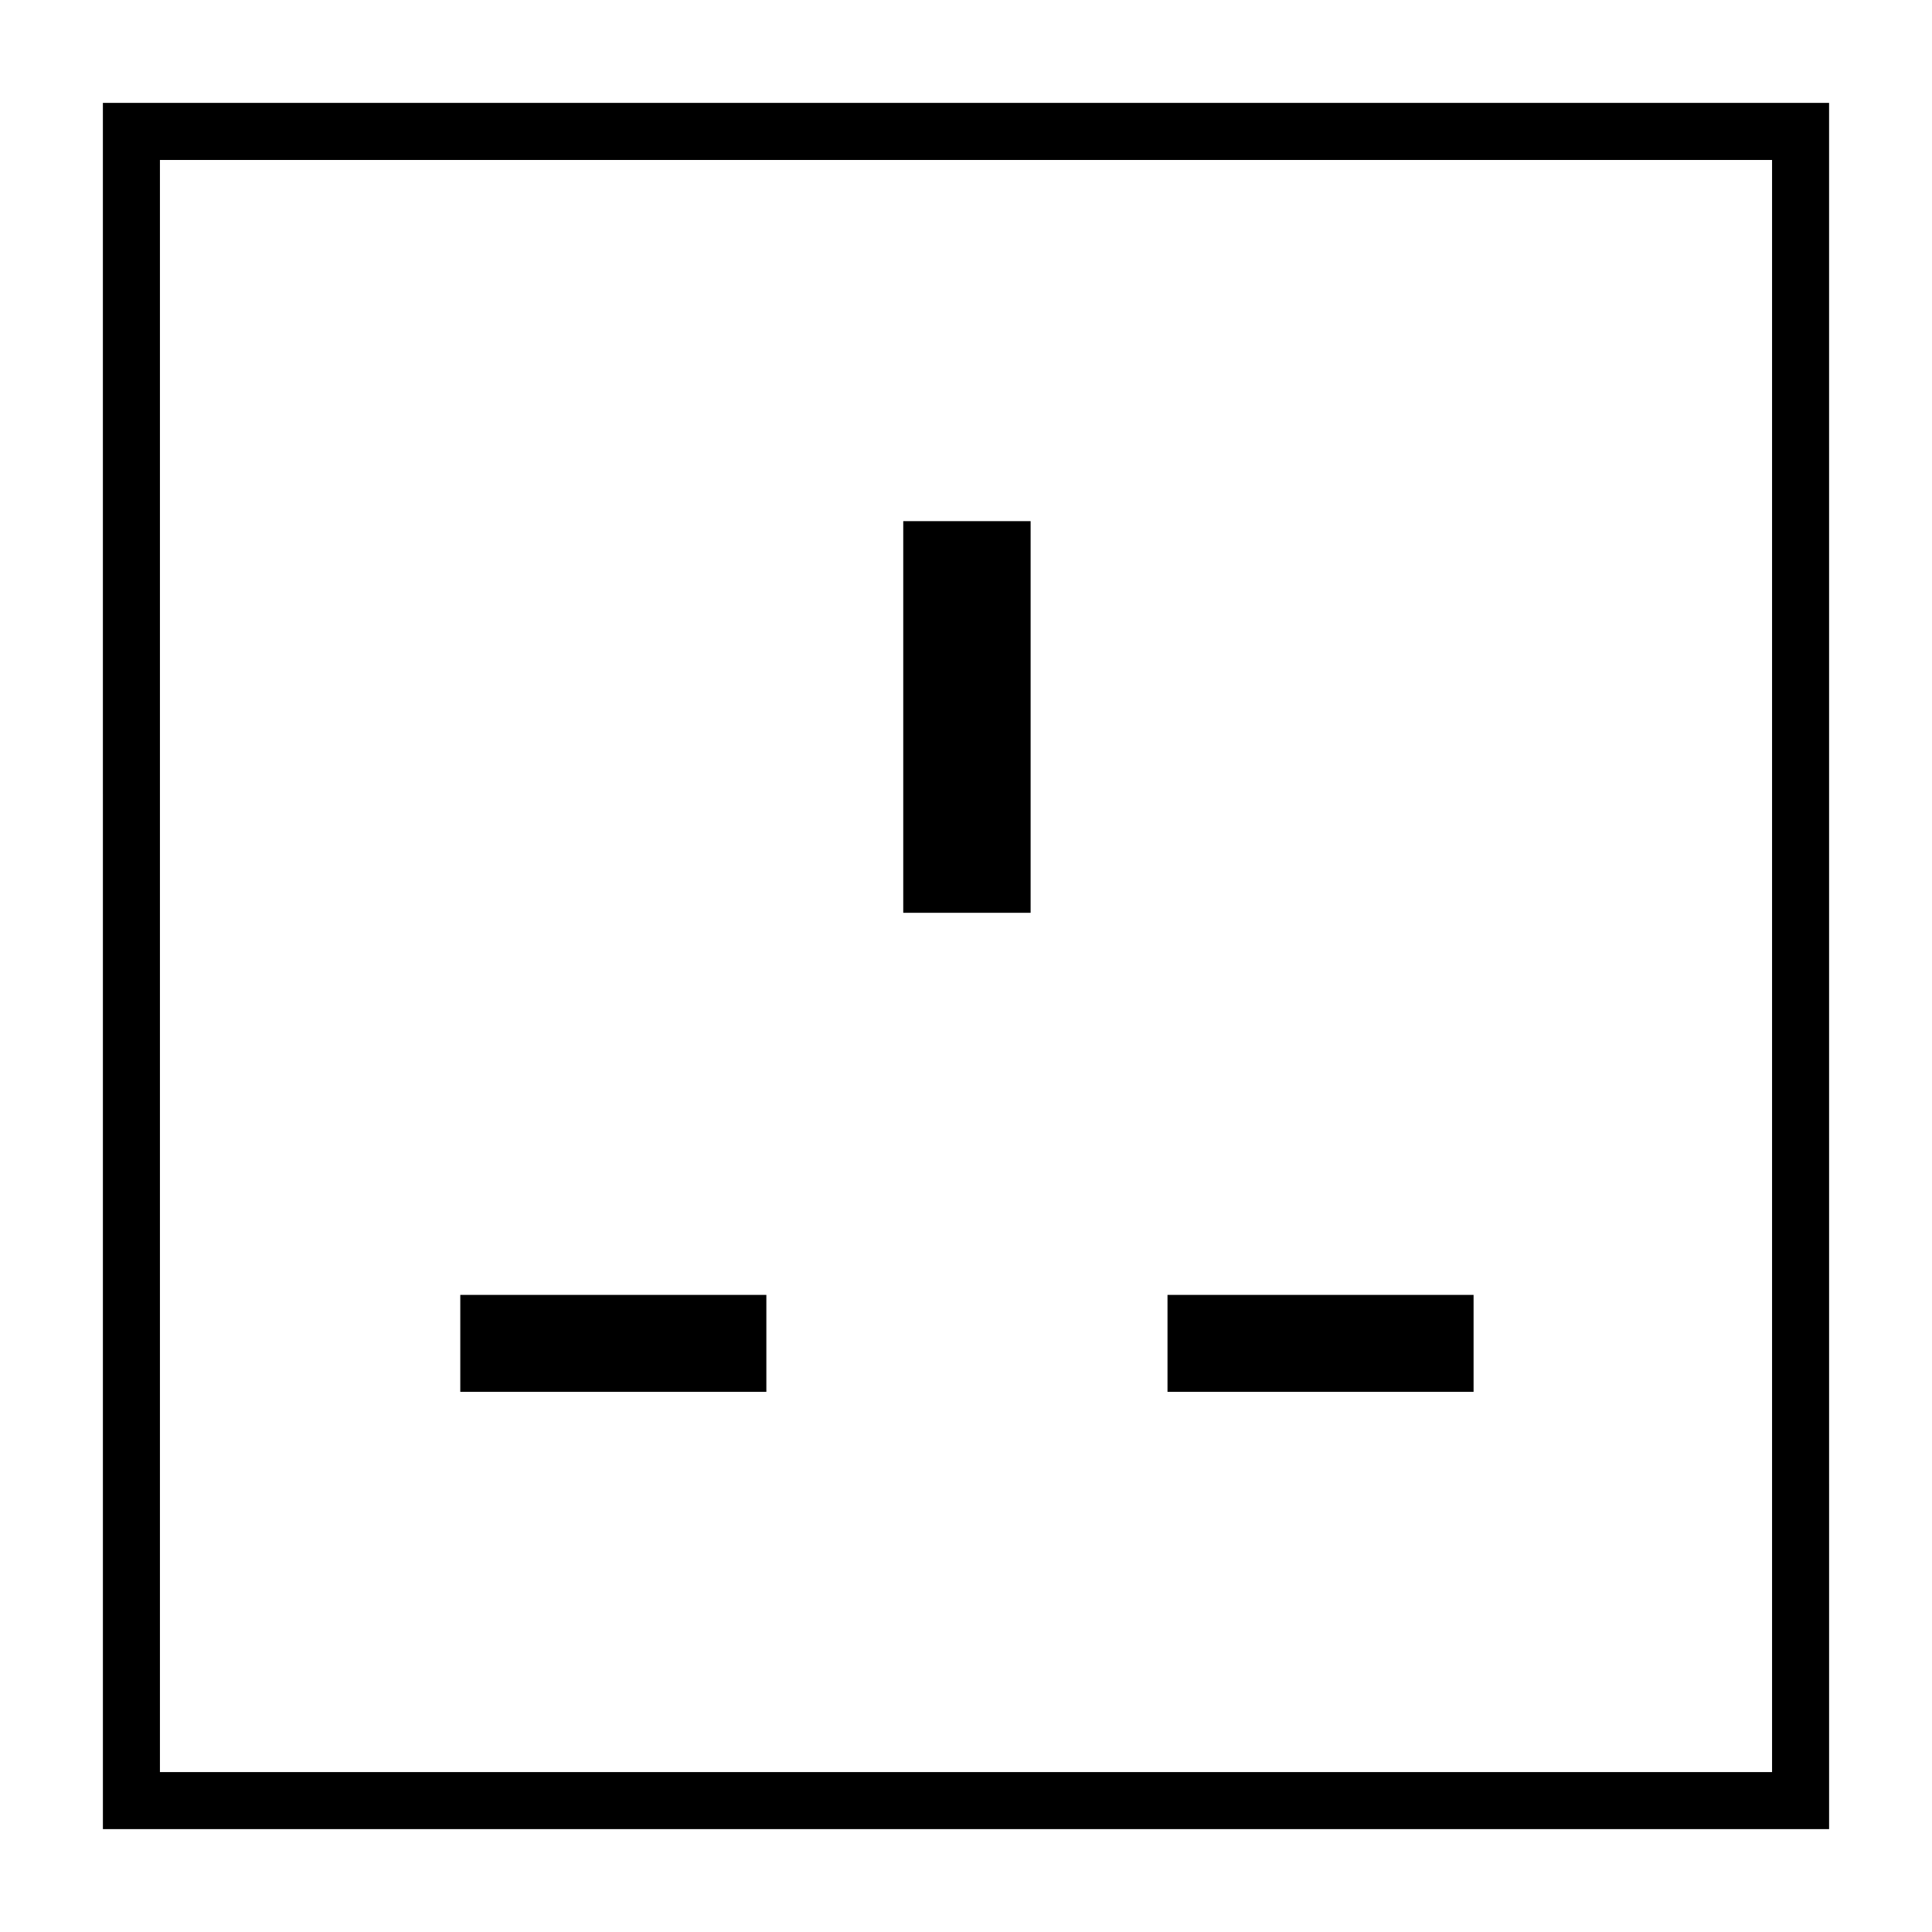
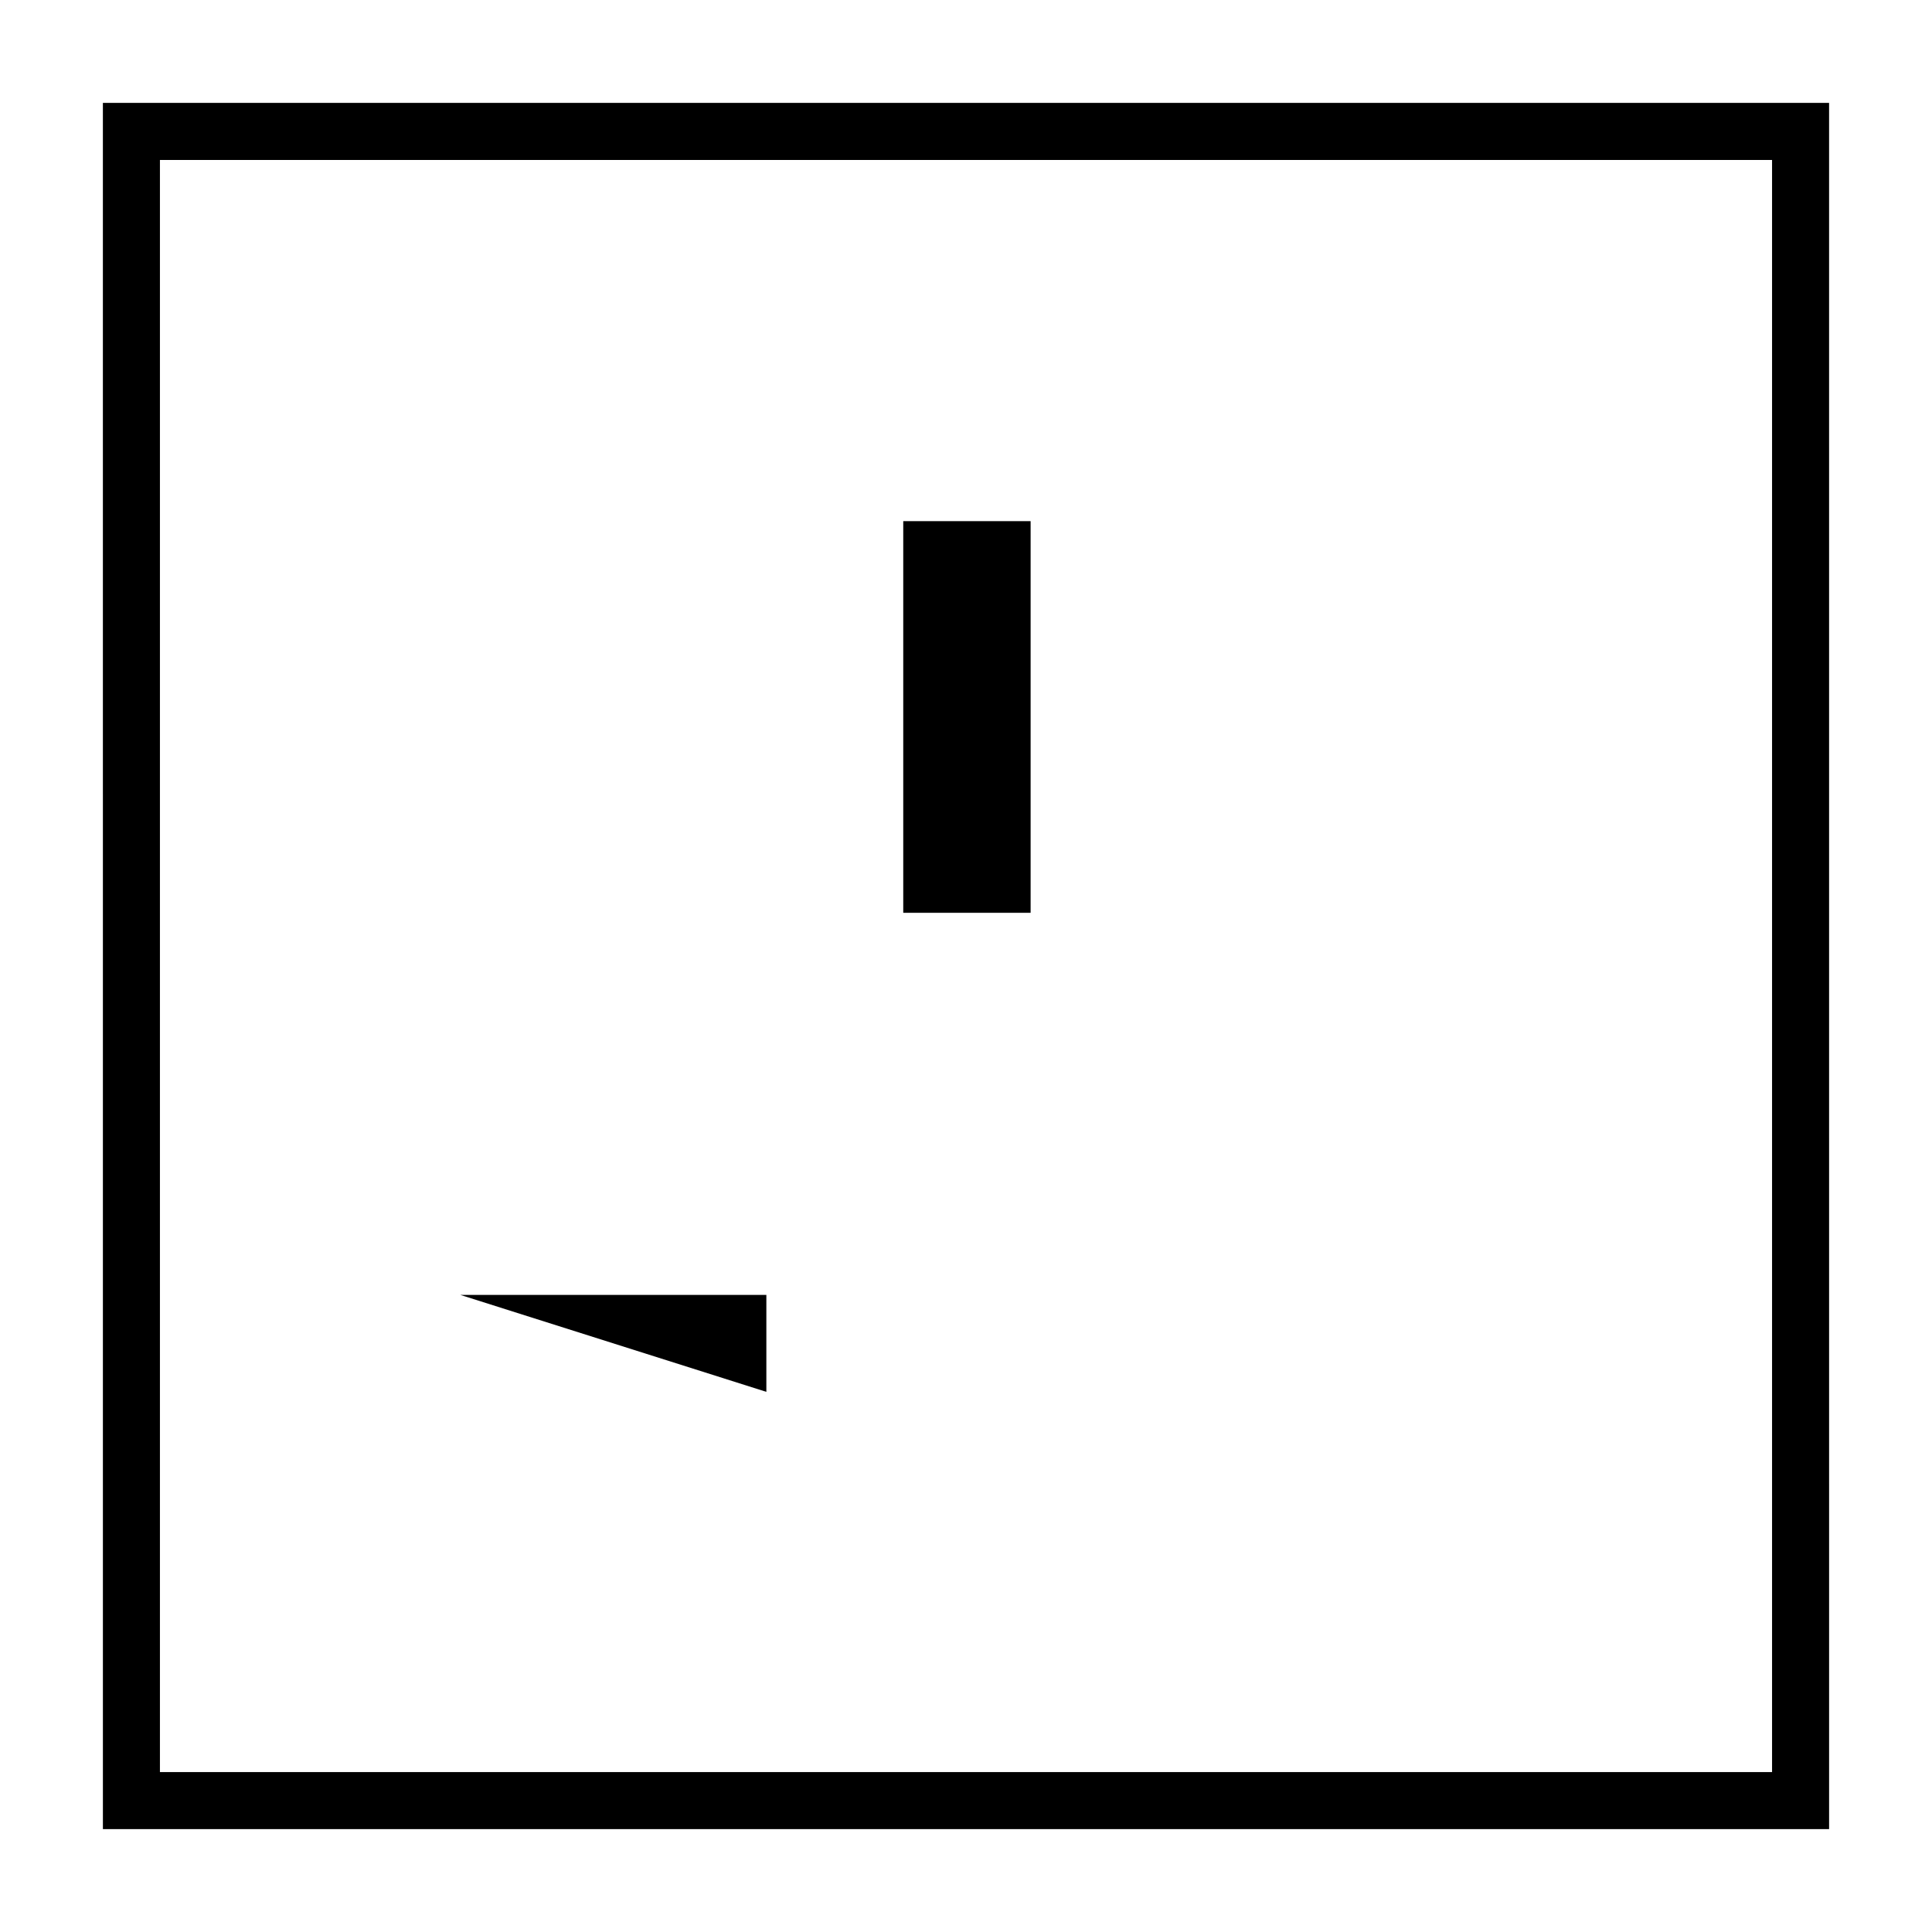
<svg xmlns="http://www.w3.org/2000/svg" fill="#000000" width="800px" height="800px" version="1.1" viewBox="144 144 512 512">
  <g>
    <path d="m171.27 628.73h457.46l-0.004-457.46h-457.46zm15.113-442.34h427.23v427.23h-427.23z" />
    <path d="m383.37 282.11h33.754v103.79h-33.754z" />
-     <path d="m265.98 487.16h81.113v25.695h-81.113z" />
-     <path d="m453.4 487.16h81.113v25.695h-81.113z" />
+     <path d="m265.98 487.16h81.113v25.695z" />
  </g>
</svg>